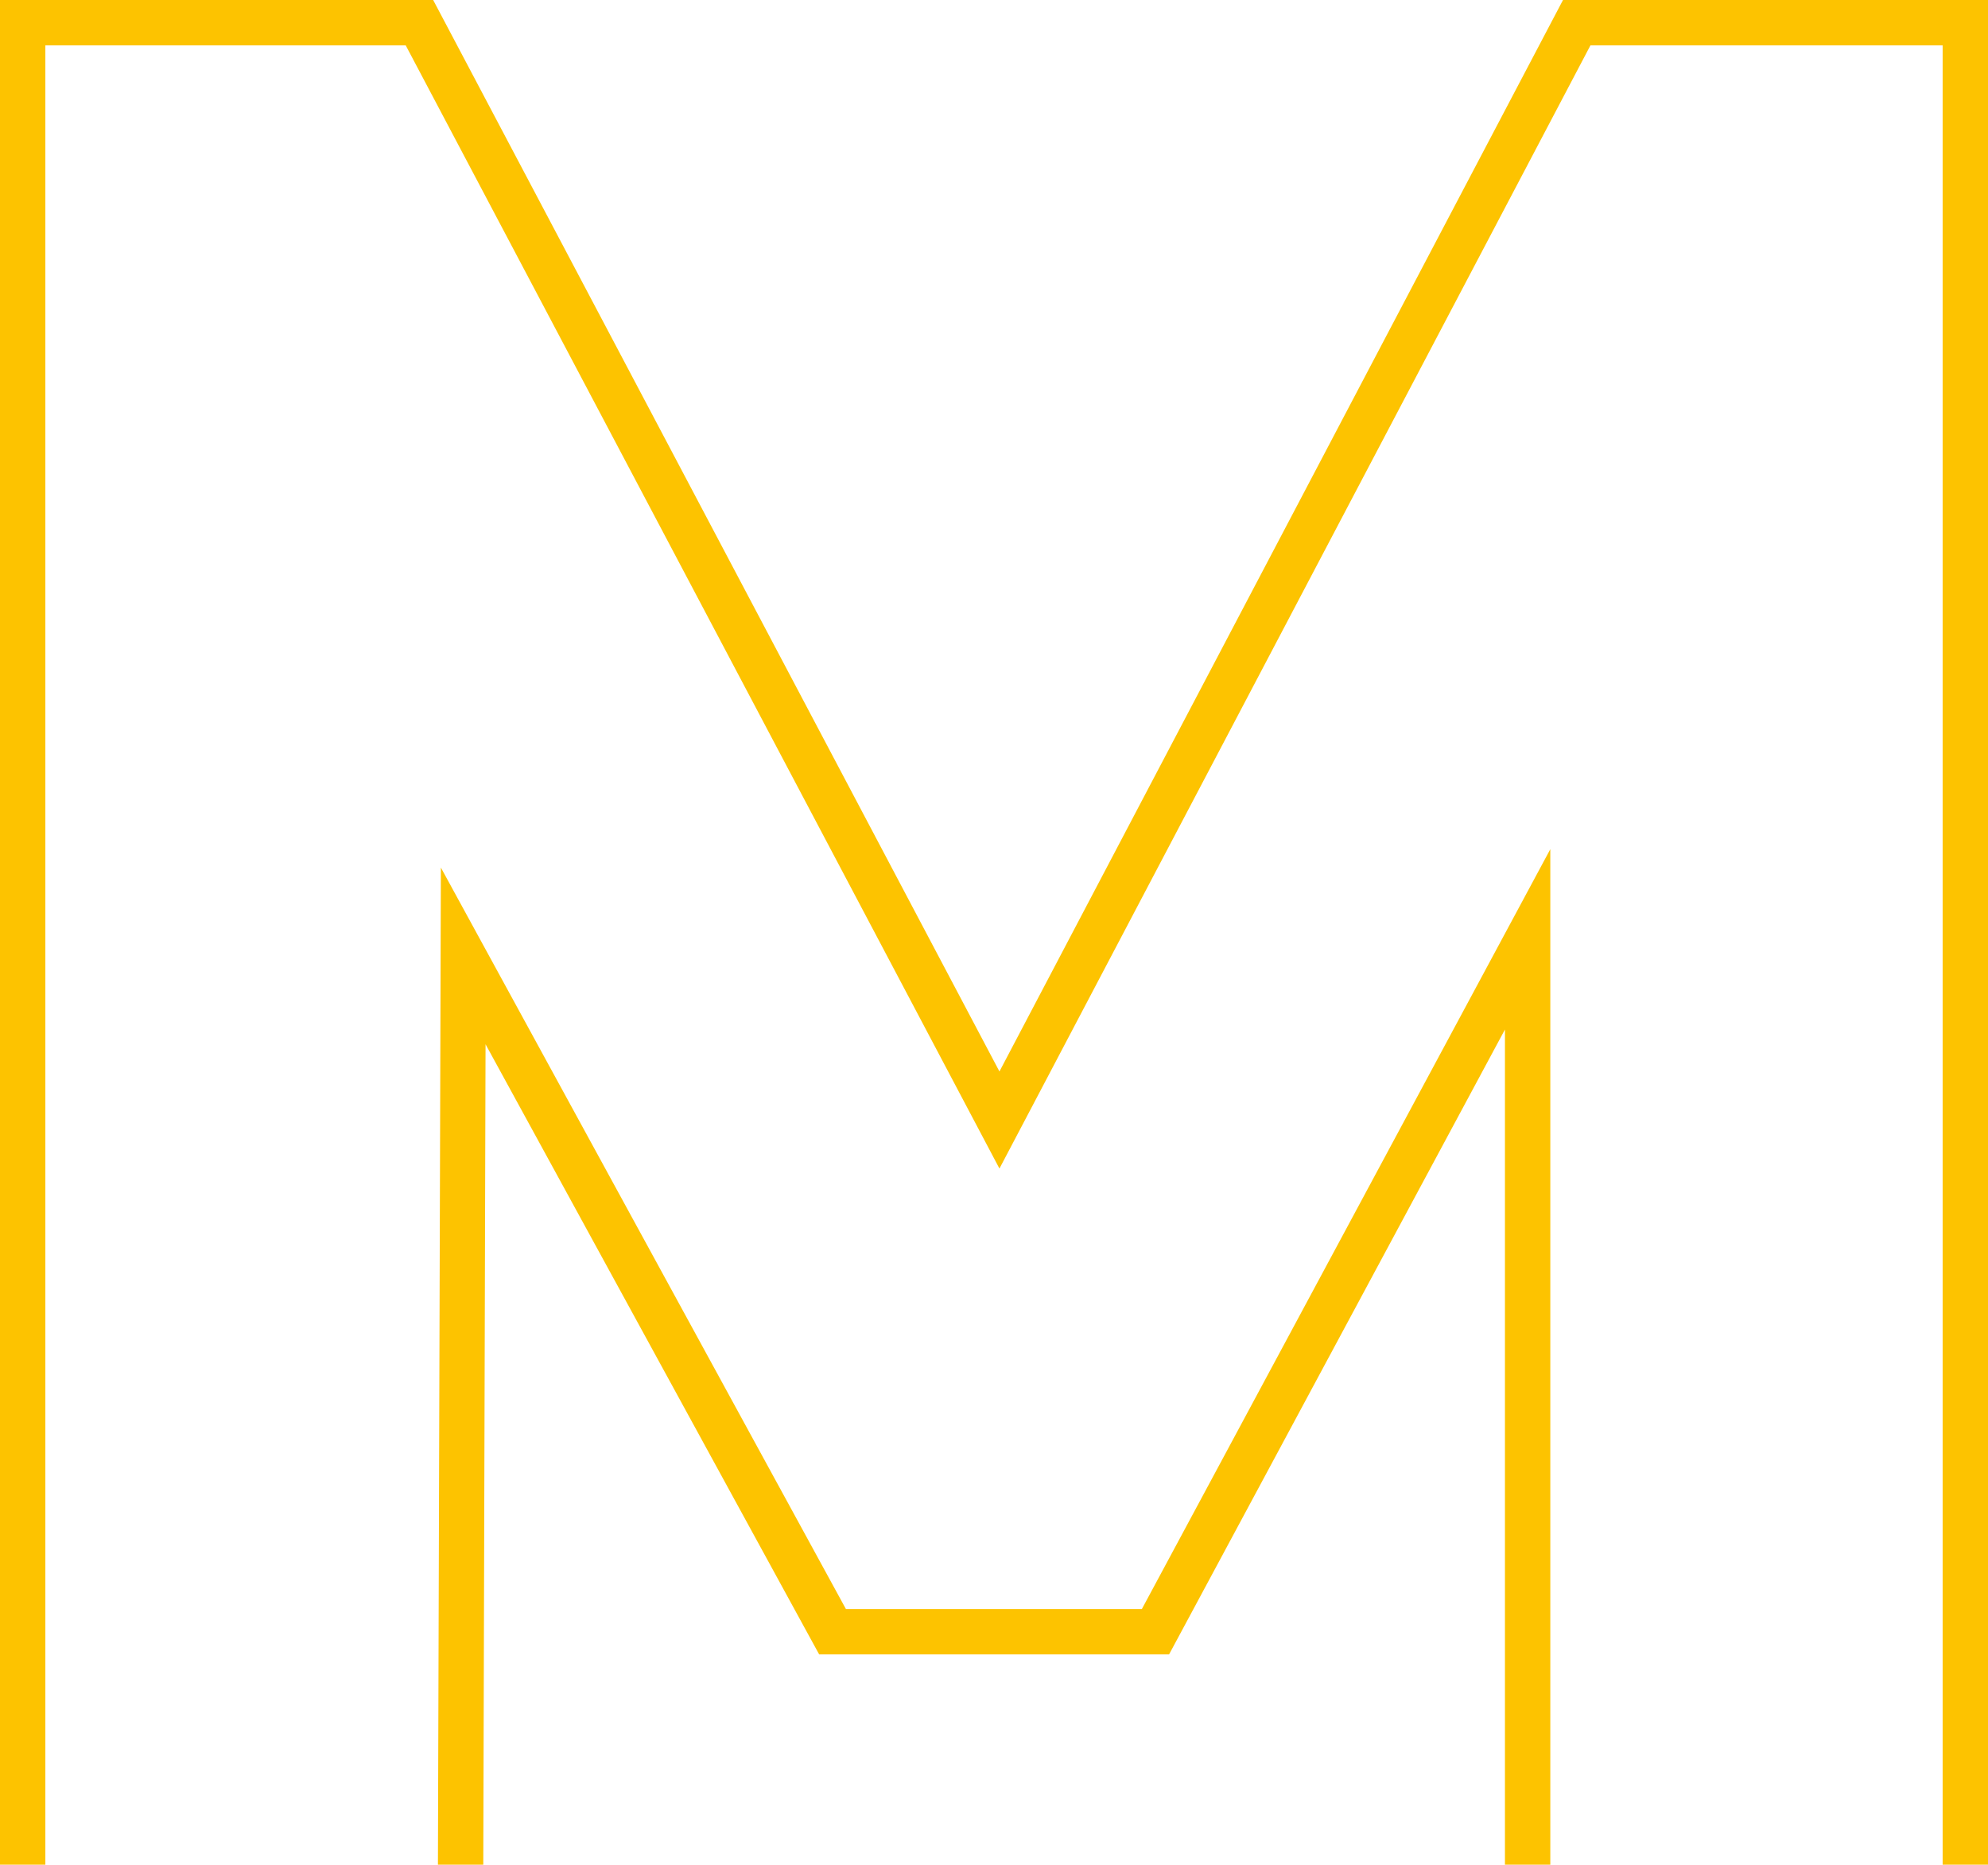
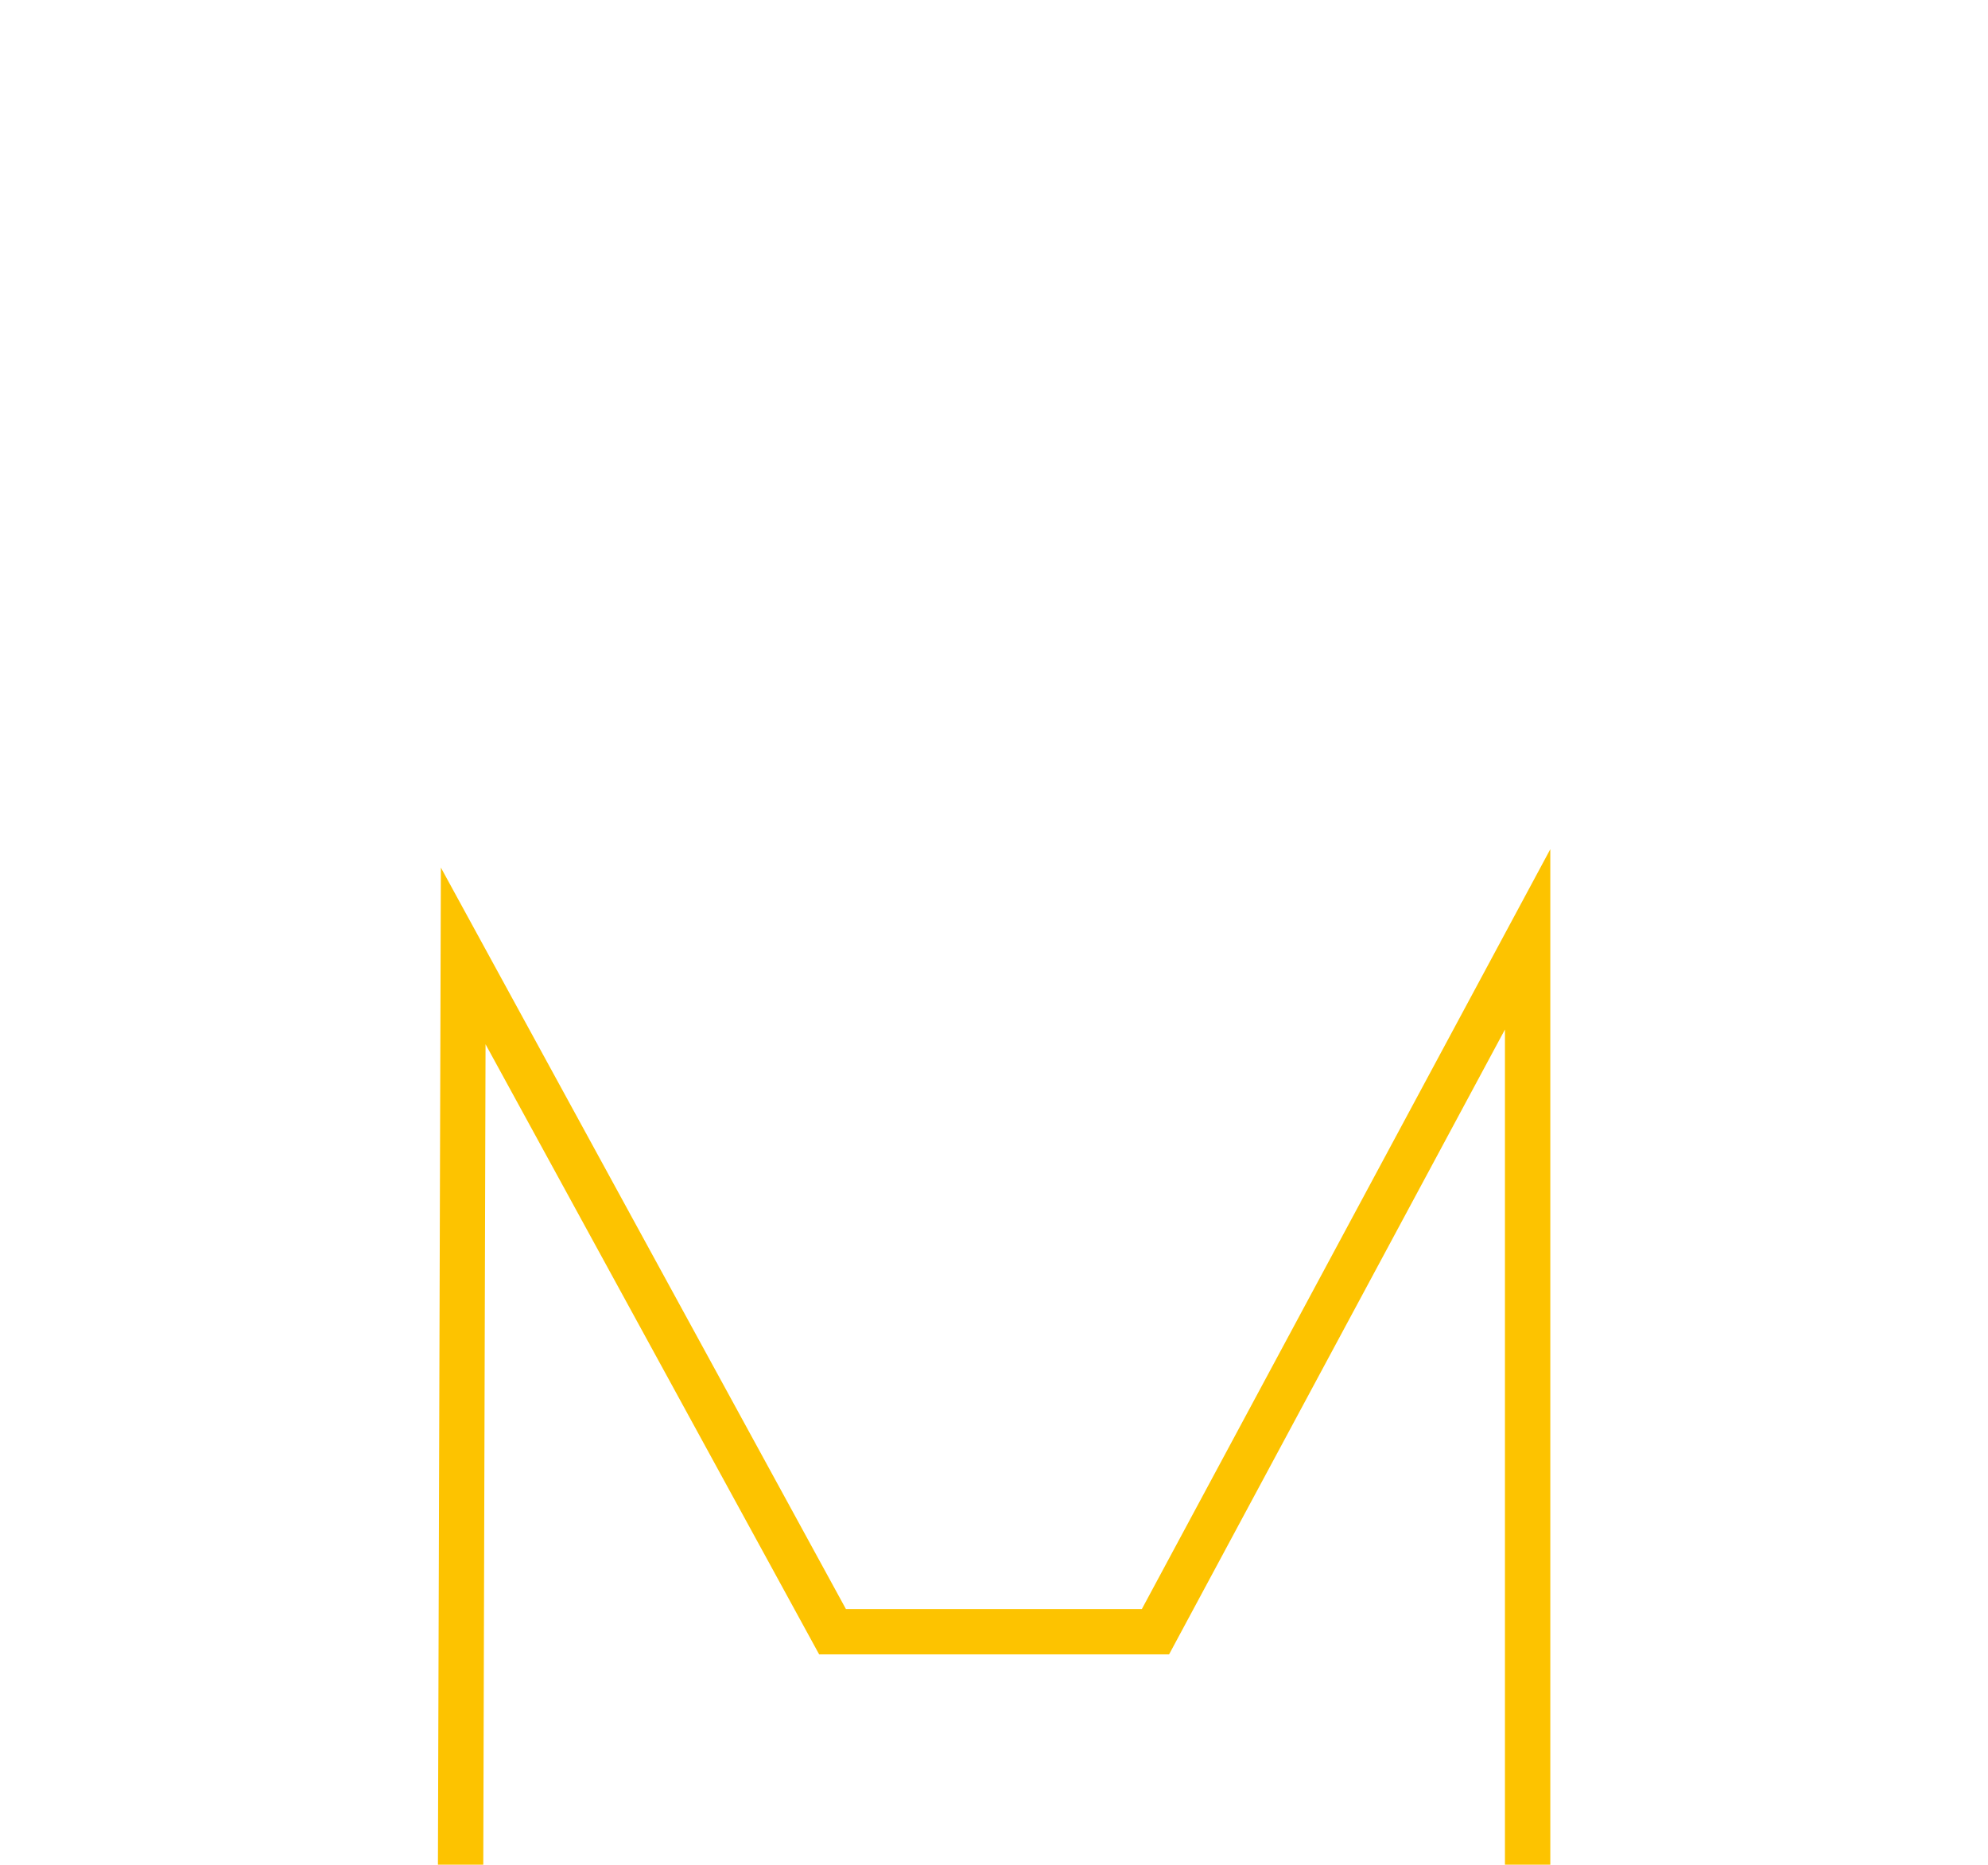
<svg xmlns="http://www.w3.org/2000/svg" id="Ebene_1" viewBox="0 0 87.66 82.21">
  <defs>
    <style>.cls-1{fill:#fdc300;}</style>
  </defs>
-   <polygon class="cls-1" points="2 82.21 2 2 17.89 2 44.07 51.52 70.13 2 85.66 2 85.66 82.21 87.66 82.21 87.66 0 68.92 0 44.07 47.24 19.1 0 0 0 0 82.21 2 82.21" />
  <polygon class="cls-1" points="37.3 70.94 19.44 38.25 19.31 82.21 21.31 82.21 21.41 46.04 36.12 72.94 51.55 72.94 66.36 45.39 66.36 82.21 68.36 82.21 68.36 37.44 50.35 70.94 37.3 70.94" />
</svg>